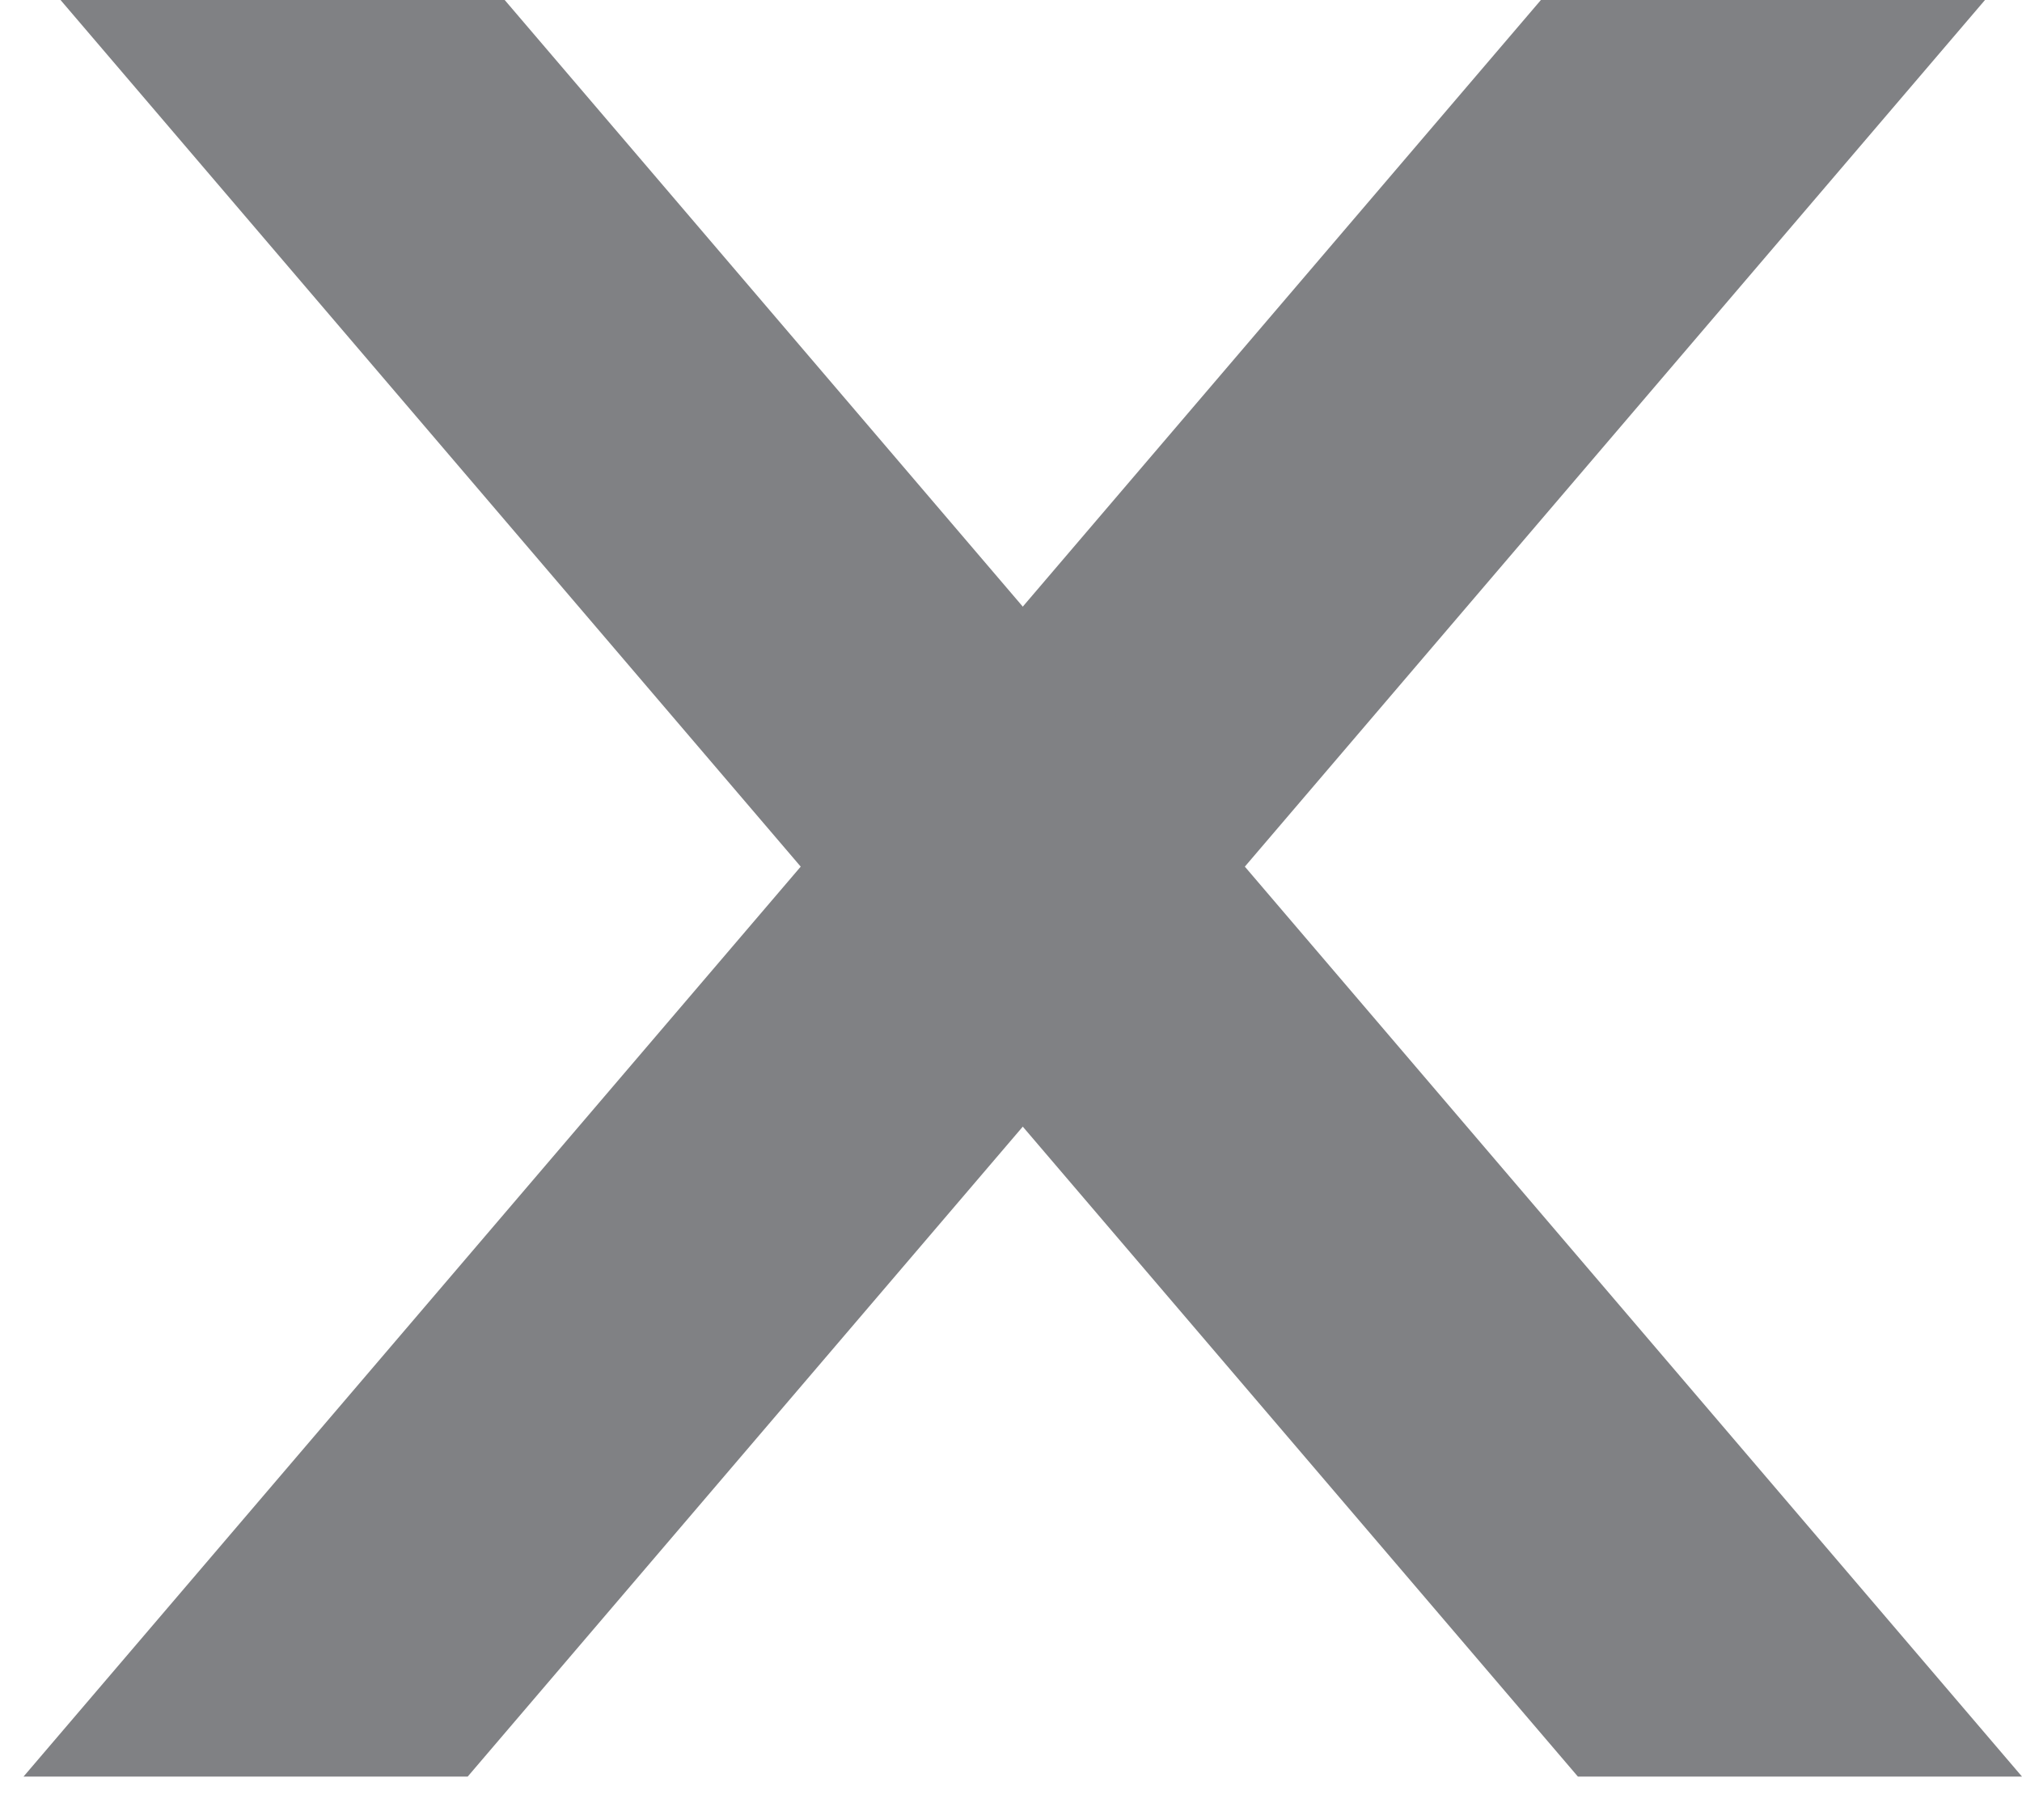
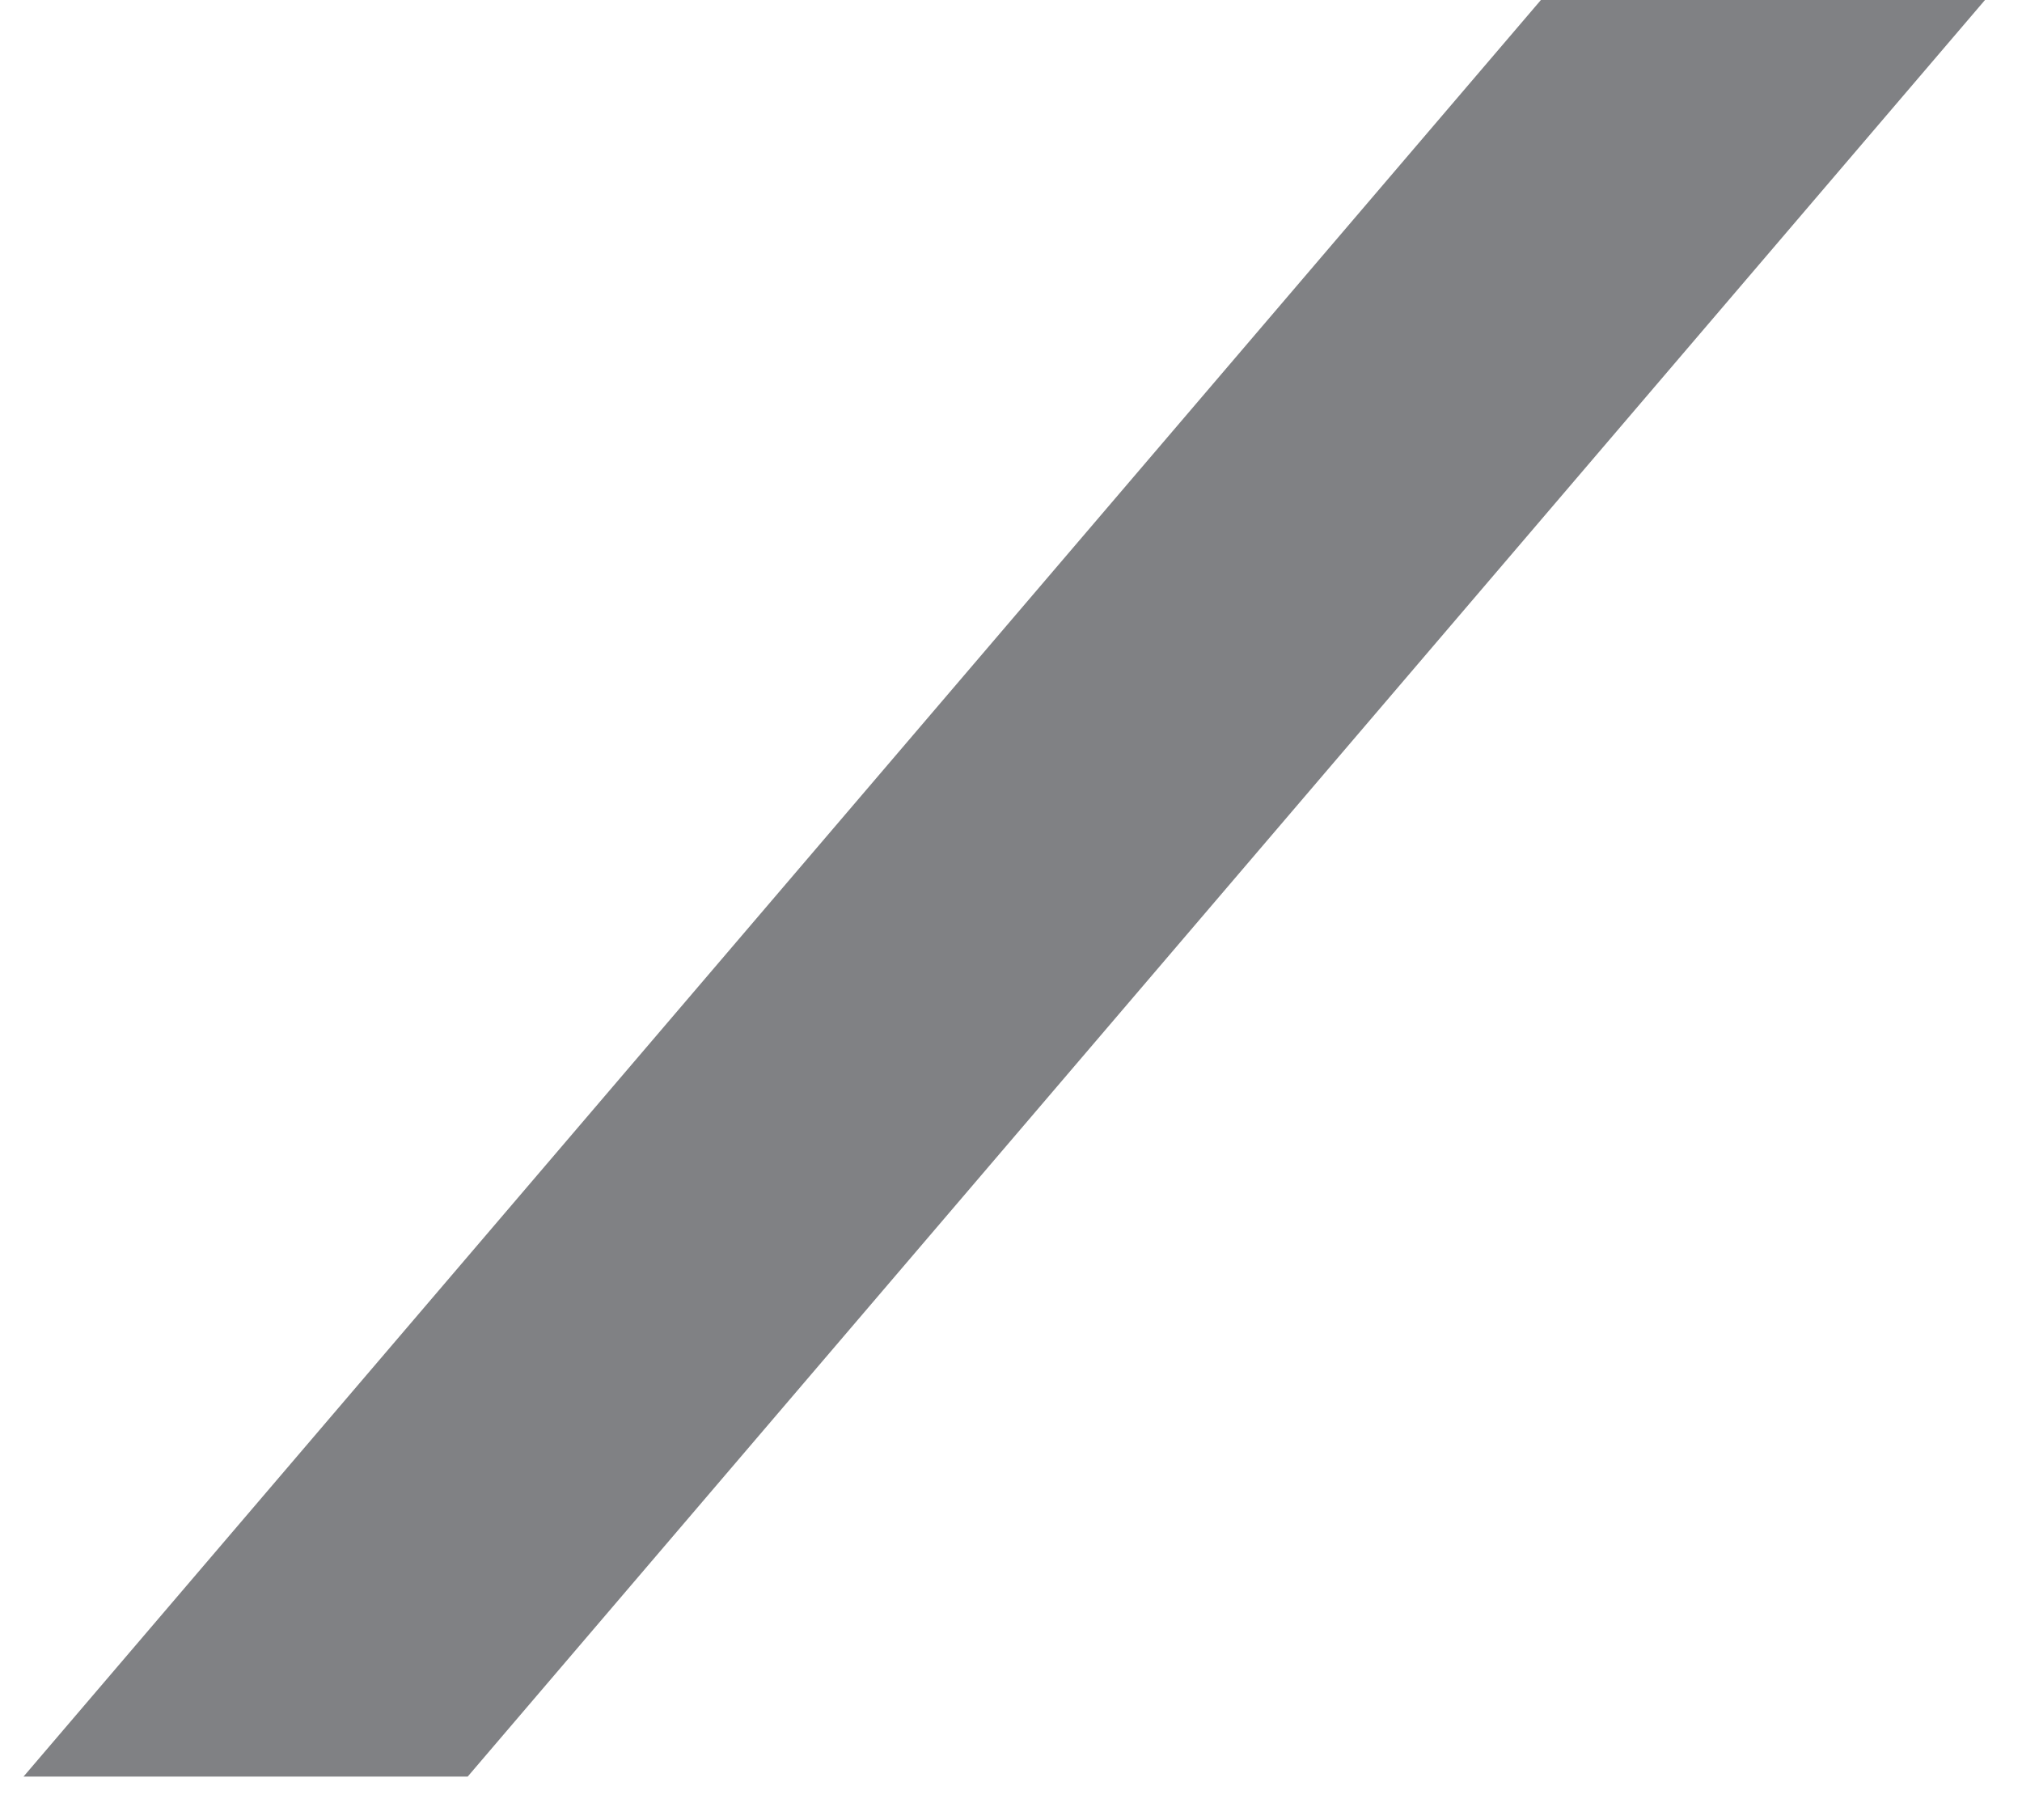
<svg xmlns="http://www.w3.org/2000/svg" width="30" height="27" viewBox="0 0 30 27">
  <path fill="#808184" d="M22.862 0h6.589L6.939 26.356H.349z" />
-   <path fill="#808184" d="M7.488 0H.898l22.513 26.356H30z" />
</svg>